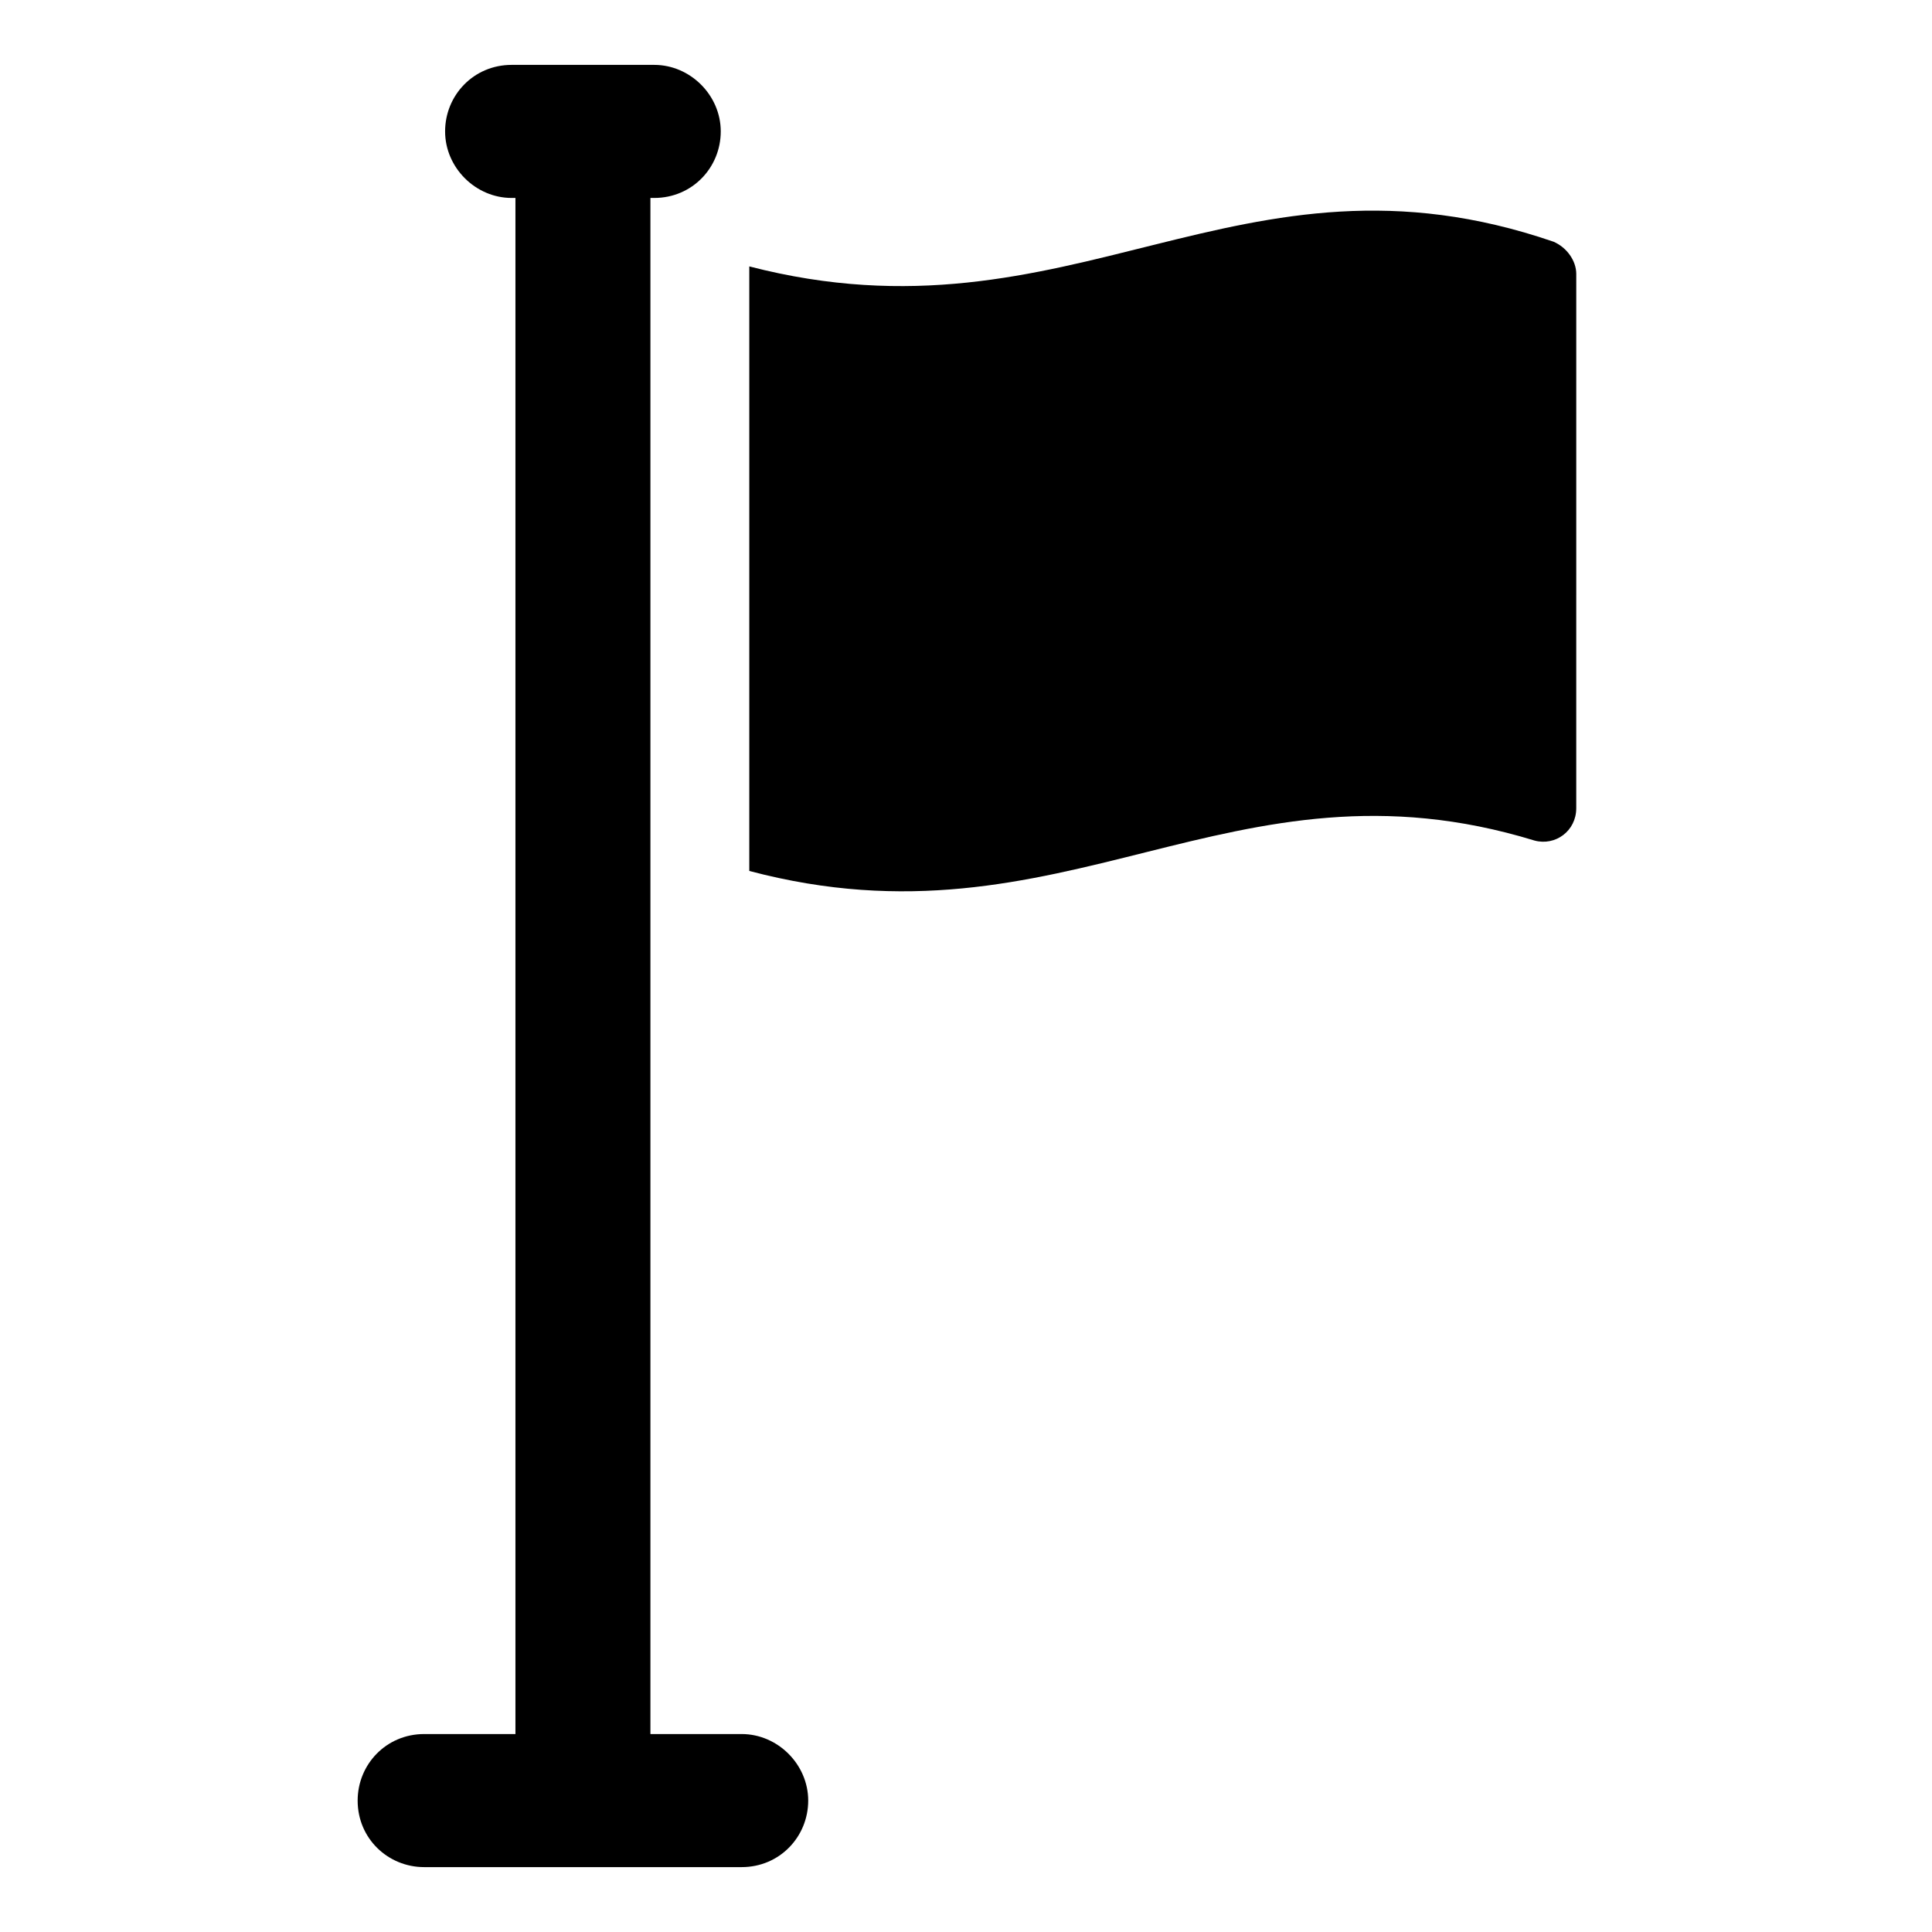
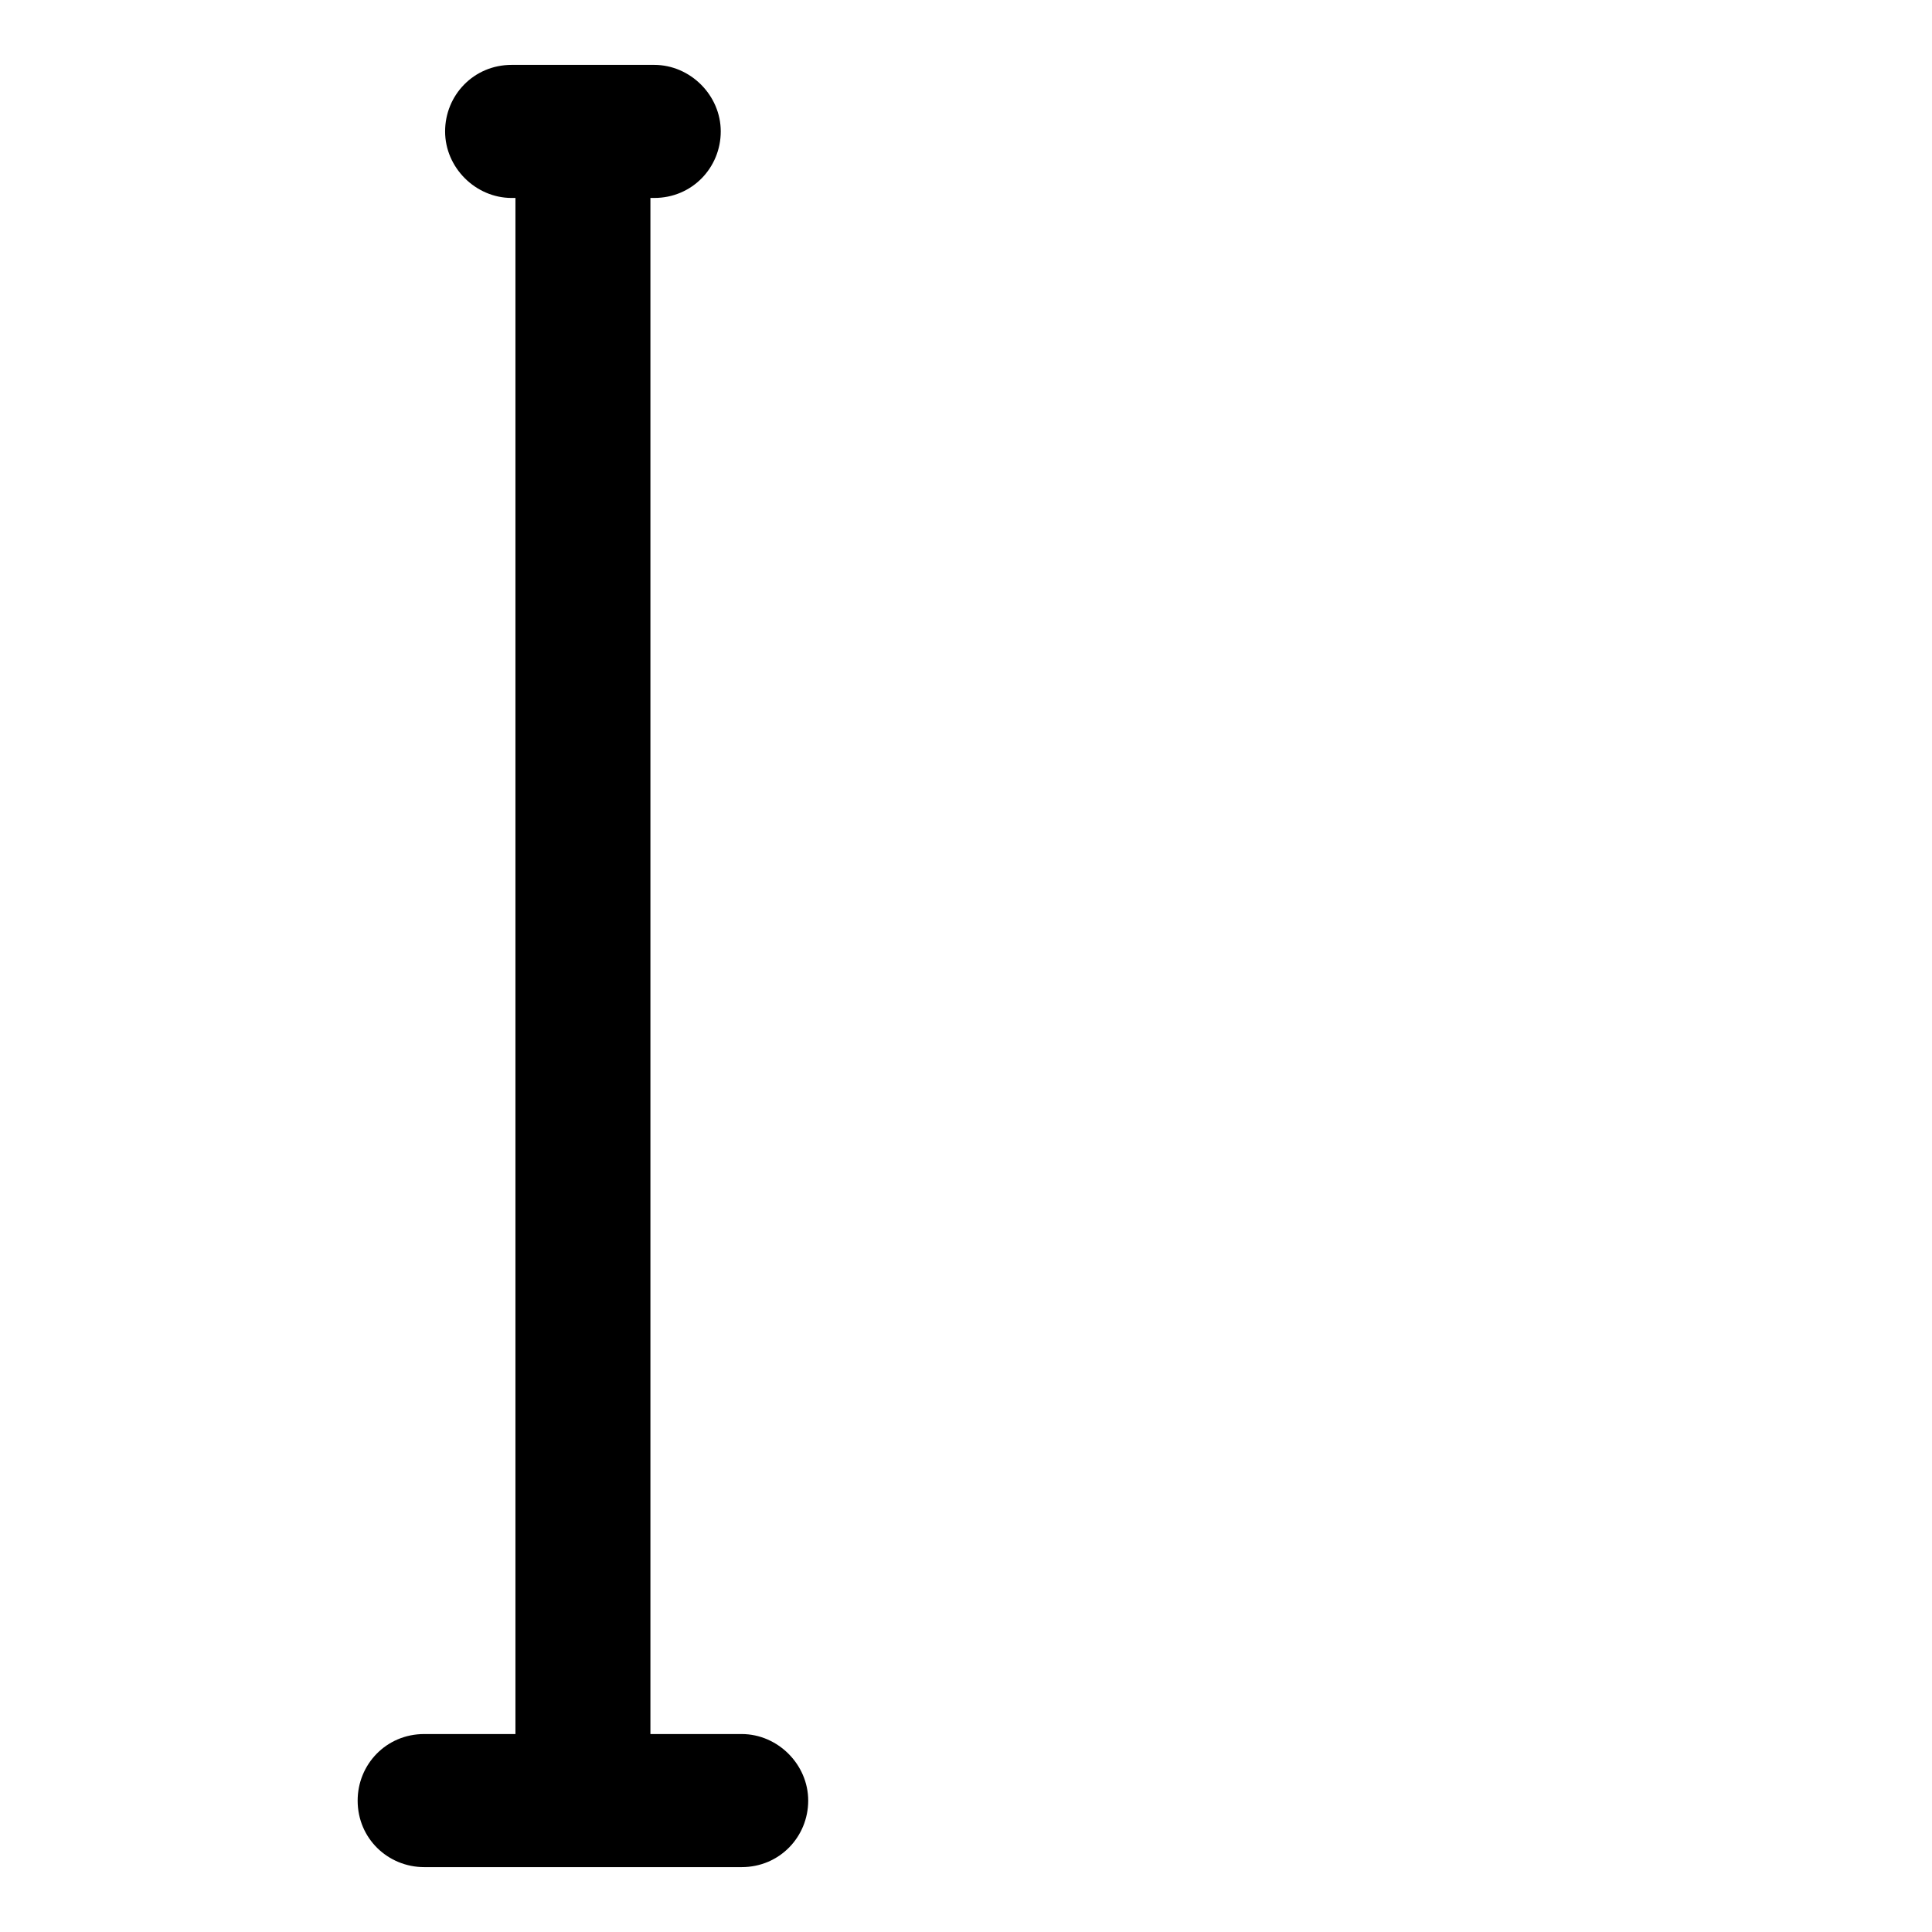
<svg xmlns="http://www.w3.org/2000/svg" fill="#000000" width="800px" height="800px" version="1.1" viewBox="144 144 512 512">
  <g>
-     <path d="m555.68 208.05c-83.633-28.719-127.46 28.719-213.11 6.551v160.21c83.633 22.168 127.46-32.746 208.07-8.062 5.543 1.512 11.082-2.519 11.082-8.566l0.004-141.57c0-3.527-2.519-7.055-6.047-8.566z" />
    <path d="m340.55 603.54h-24.184v-407.08h1.008c10.078 0 17.633-8.062 17.633-17.633 0-9.574-8.062-17.633-17.633-17.633h-37.785c-10.078 0-17.633 8.062-17.633 17.633 0 9.574 8.062 17.633 17.633 17.633h1.008v407.08h-24.184c-10.078 0-17.633 8.062-17.633 17.633 0 10.078 8.062 17.633 17.633 17.633h84.137c10.078 0 17.633-8.062 17.633-17.633 0-9.574-8.062-17.633-17.633-17.633z" />
  </g>
</svg>